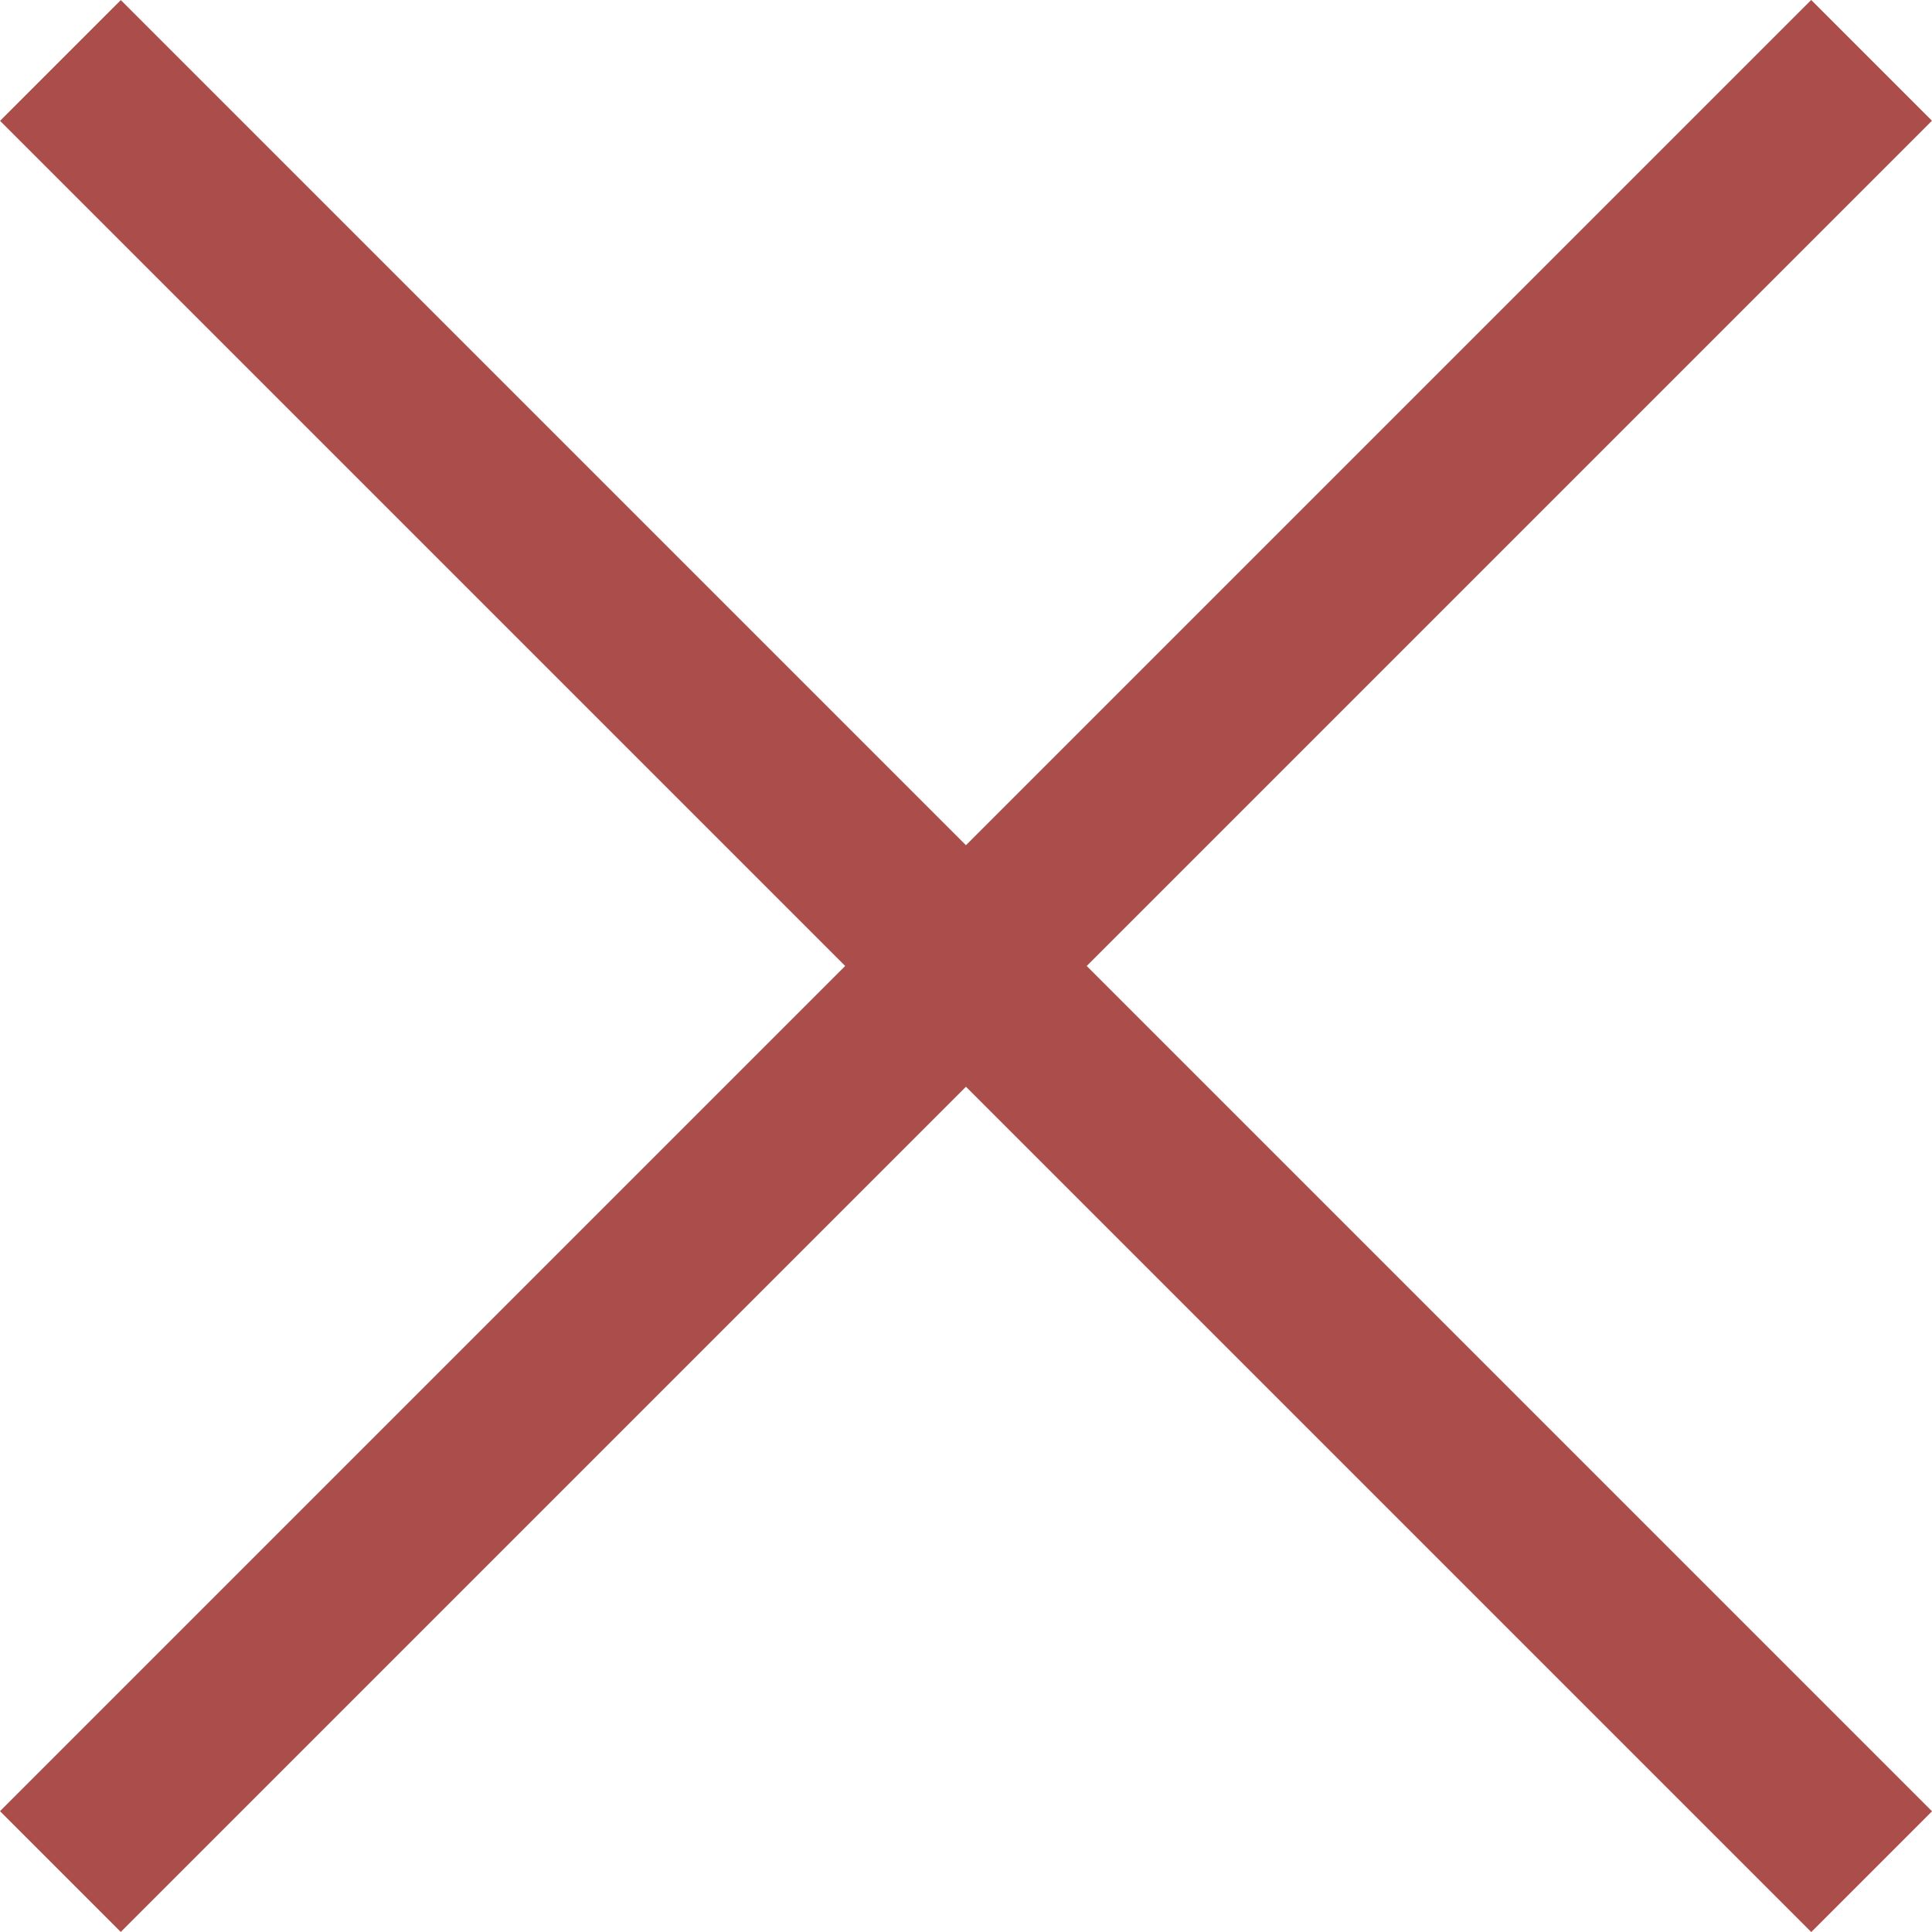
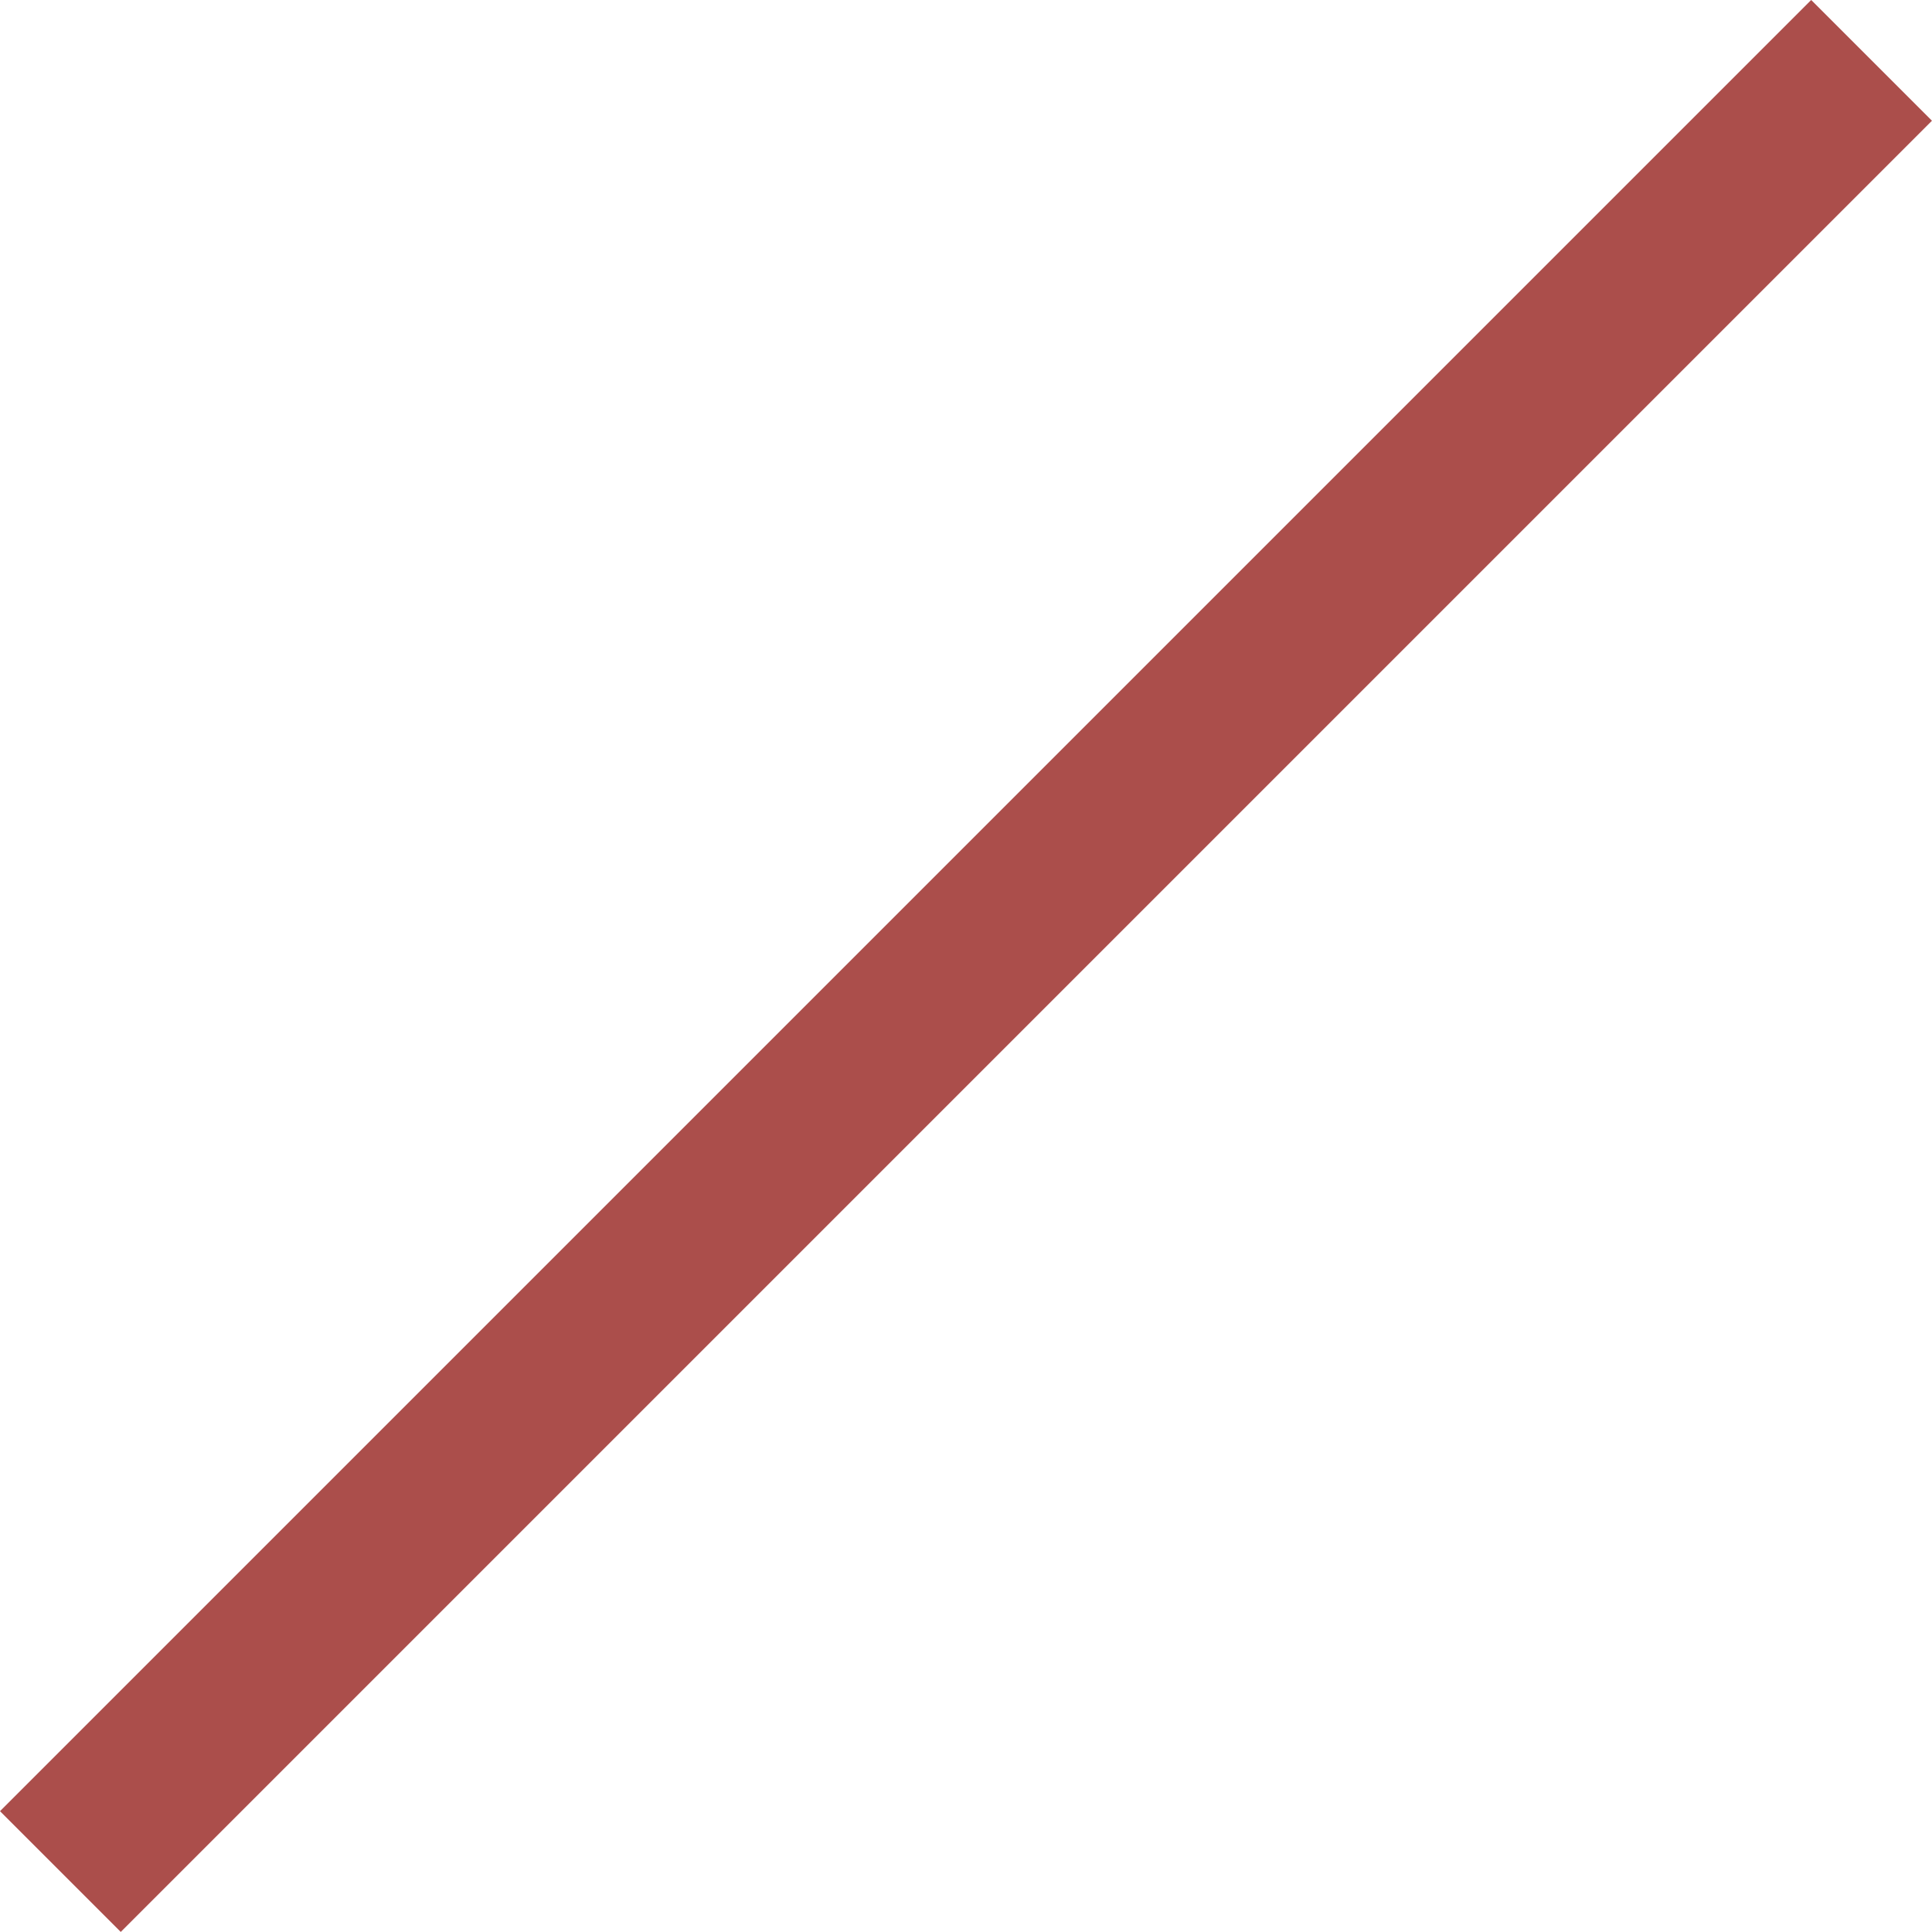
<svg xmlns="http://www.w3.org/2000/svg" width="22.628" height="22.628" viewBox="0 0 22.628 22.628">
  <g id="Group_22" data-name="Group 22" transform="translate(-23.686 -28.686)">
-     <rect id="Rectangle" width="30" height="2" transform="translate(25.101 28.687) rotate(45)" fill="#ab4e4b" />
    <rect id="Rectangle-2" data-name="Rectangle" width="30" height="2" transform="translate(23.686 49.899) rotate(-45)" fill="#ab4e4b" />
  </g>
</svg>